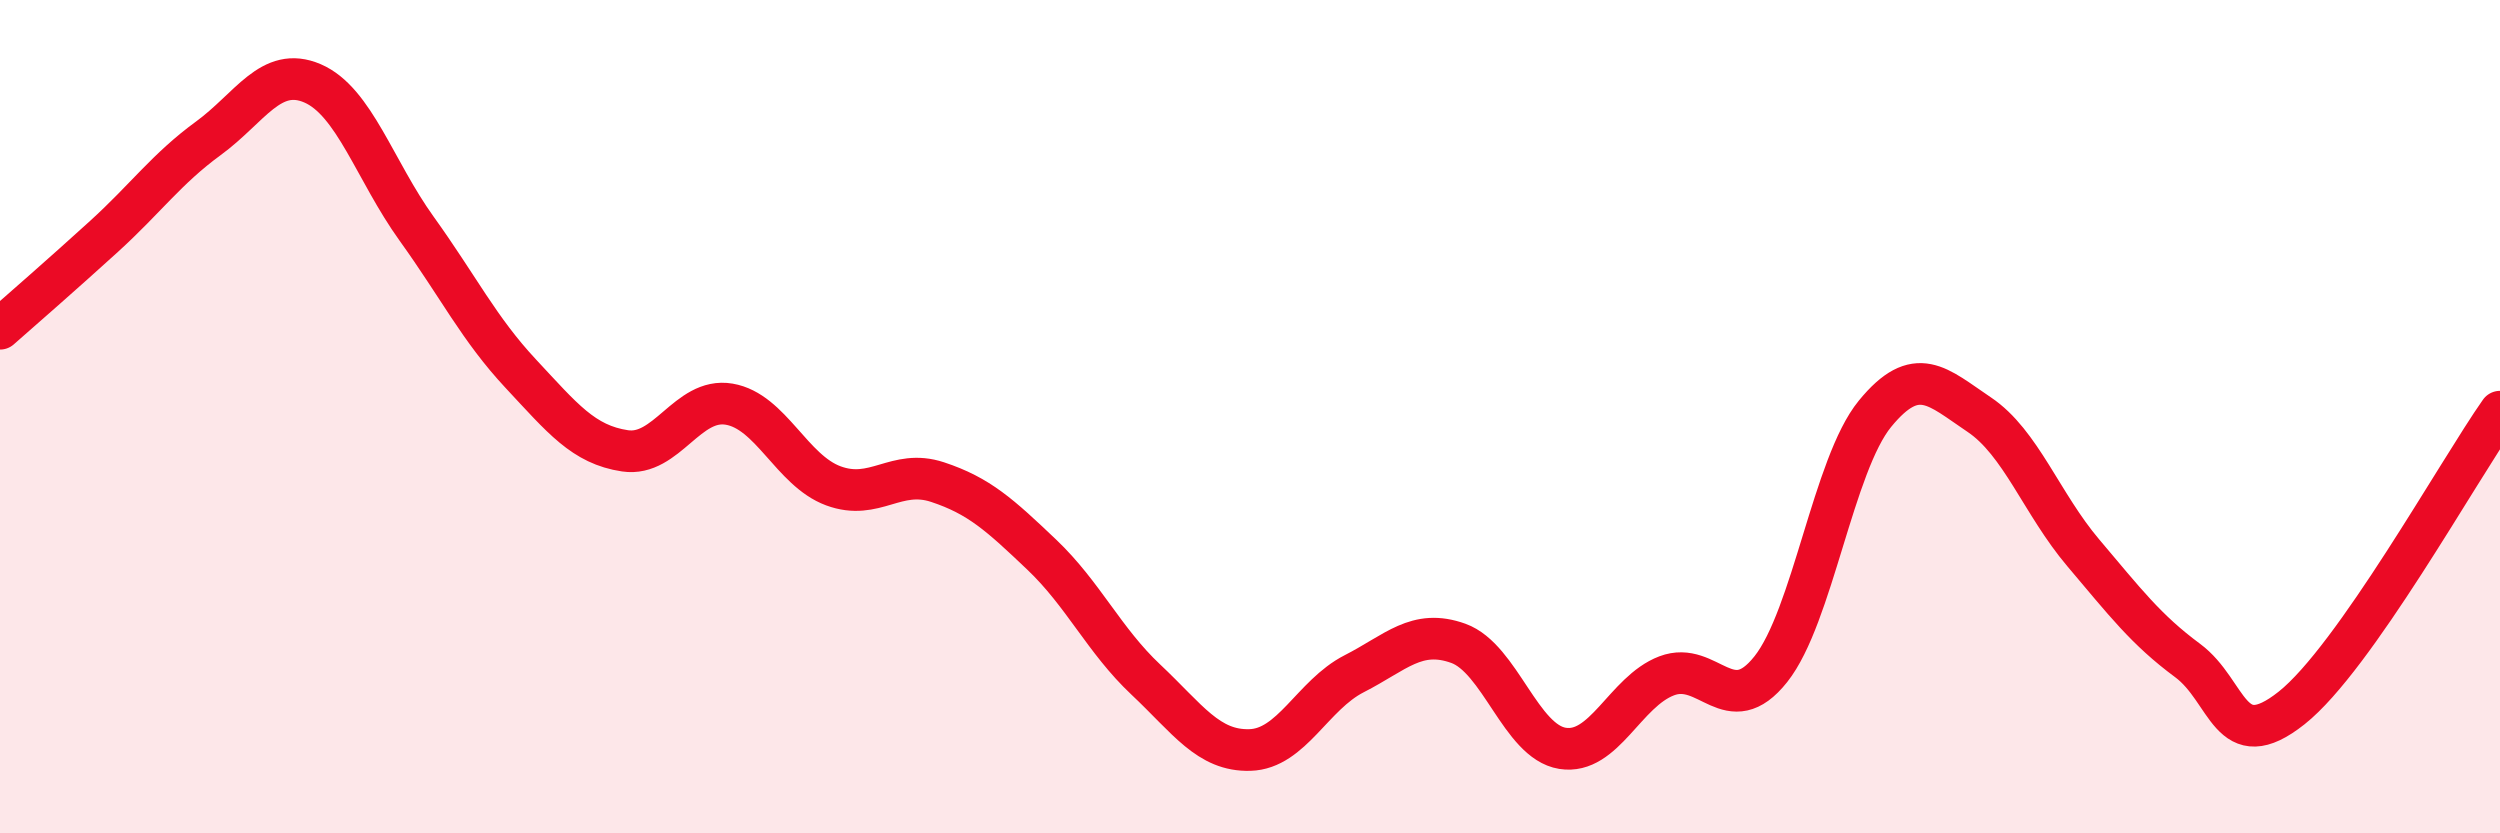
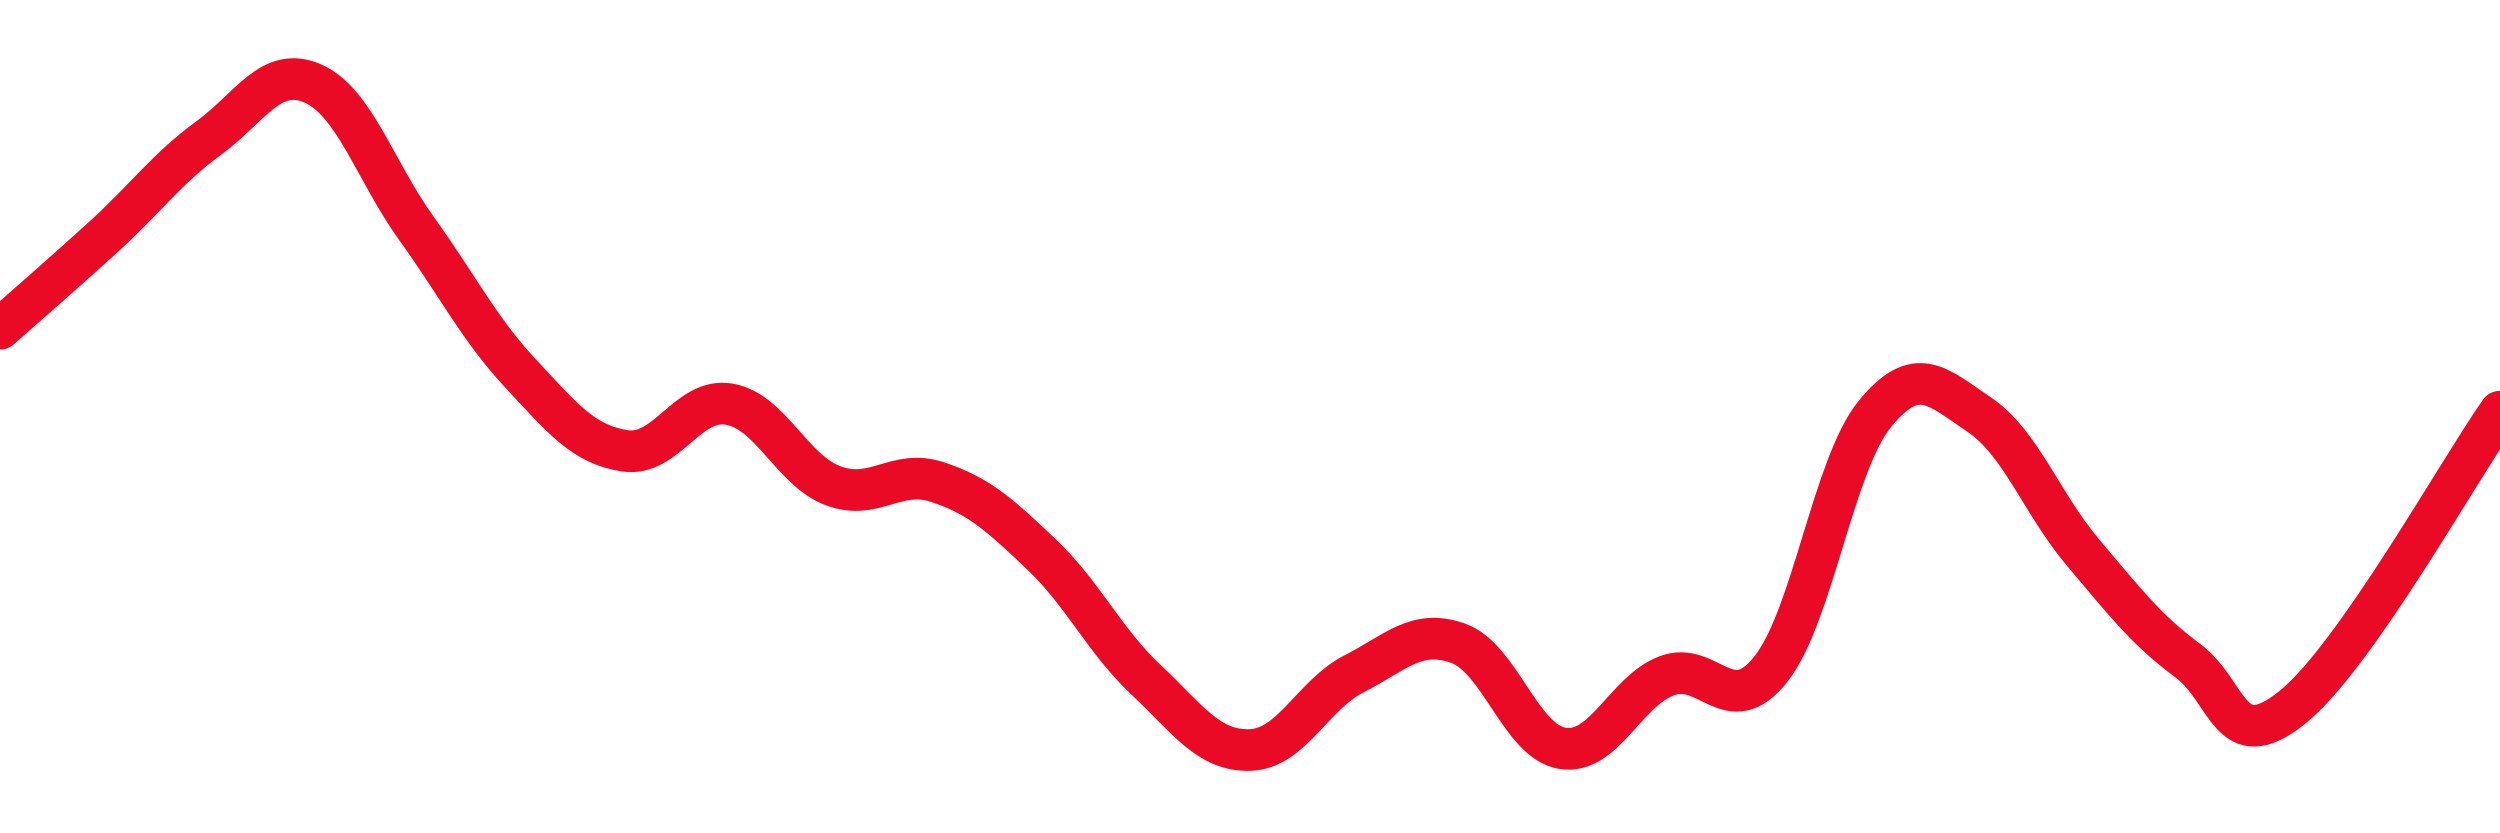
<svg xmlns="http://www.w3.org/2000/svg" width="60" height="20" viewBox="0 0 60 20">
-   <path d="M 0,7.89 C 0.5,7.45 1.5,6.58 2.5,5.67 C 3.5,4.76 4,4.05 5,3.32 C 6,2.59 6.5,1.57 7.5,2 C 8.5,2.43 9,4.1 10,5.49 C 11,6.88 11.5,7.9 12.5,8.97 C 13.5,10.04 14,10.67 15,10.82 C 16,10.97 16.5,9.53 17.5,9.7 C 18.5,9.87 19,11.29 20,11.66 C 21,12.03 21.5,11.24 22.5,11.57 C 23.5,11.9 24,12.36 25,13.31 C 26,14.26 26.5,15.37 27.5,16.31 C 28.5,17.25 29,18.03 30,18 C 31,17.97 31.5,16.68 32.5,16.17 C 33.5,15.66 34,15.08 35,15.44 C 36,15.8 36.5,17.8 37.5,17.96 C 38.5,18.12 39,16.6 40,16.22 C 41,15.84 41.5,17.32 42.5,16.06 C 43.5,14.8 44,11.15 45,9.93 C 46,8.71 46.5,9.28 47.5,9.95 C 48.5,10.62 49,12.09 50,13.27 C 51,14.45 51.5,15.11 52.5,15.85 C 53.5,16.59 53.5,18.18 55,16.99 C 56.5,15.8 59,11.3 60,9.88L60 20L0 20Z" fill="#EB0A25" opacity="0.1" stroke-linecap="round" stroke-linejoin="round" />
  <path d="M 0,7.89 C 0.5,7.45 1.5,6.58 2.5,5.67 C 3.5,4.76 4,4.05 5,3.32 C 6,2.59 6.5,1.57 7.5,2 C 8.5,2.43 9,4.1 10,5.49 C 11,6.88 11.5,7.9 12.5,8.97 C 13.5,10.04 14,10.67 15,10.82 C 16,10.97 16.5,9.53 17.5,9.7 C 18.5,9.87 19,11.29 20,11.66 C 21,12.03 21.5,11.24 22.5,11.57 C 23.5,11.9 24,12.36 25,13.31 C 26,14.26 26.5,15.37 27.5,16.31 C 28.5,17.25 29,18.03 30,18 C 31,17.97 31.5,16.68 32.5,16.17 C 33.5,15.66 34,15.08 35,15.44 C 36,15.8 36.5,17.8 37.5,17.96 C 38.5,18.12 39,16.6 40,16.22 C 41,15.84 41.5,17.32 42.5,16.06 C 43.5,14.8 44,11.15 45,9.93 C 46,8.71 46.5,9.28 47.5,9.95 C 48.5,10.62 49,12.09 50,13.27 C 51,14.45 51.5,15.11 52.5,15.85 C 53.5,16.59 53.5,18.18 55,16.99 C 56.5,15.8 59,11.3 60,9.88" stroke="#EB0A25" stroke-width="1" fill="none" stroke-linecap="round" stroke-linejoin="round" />
</svg>